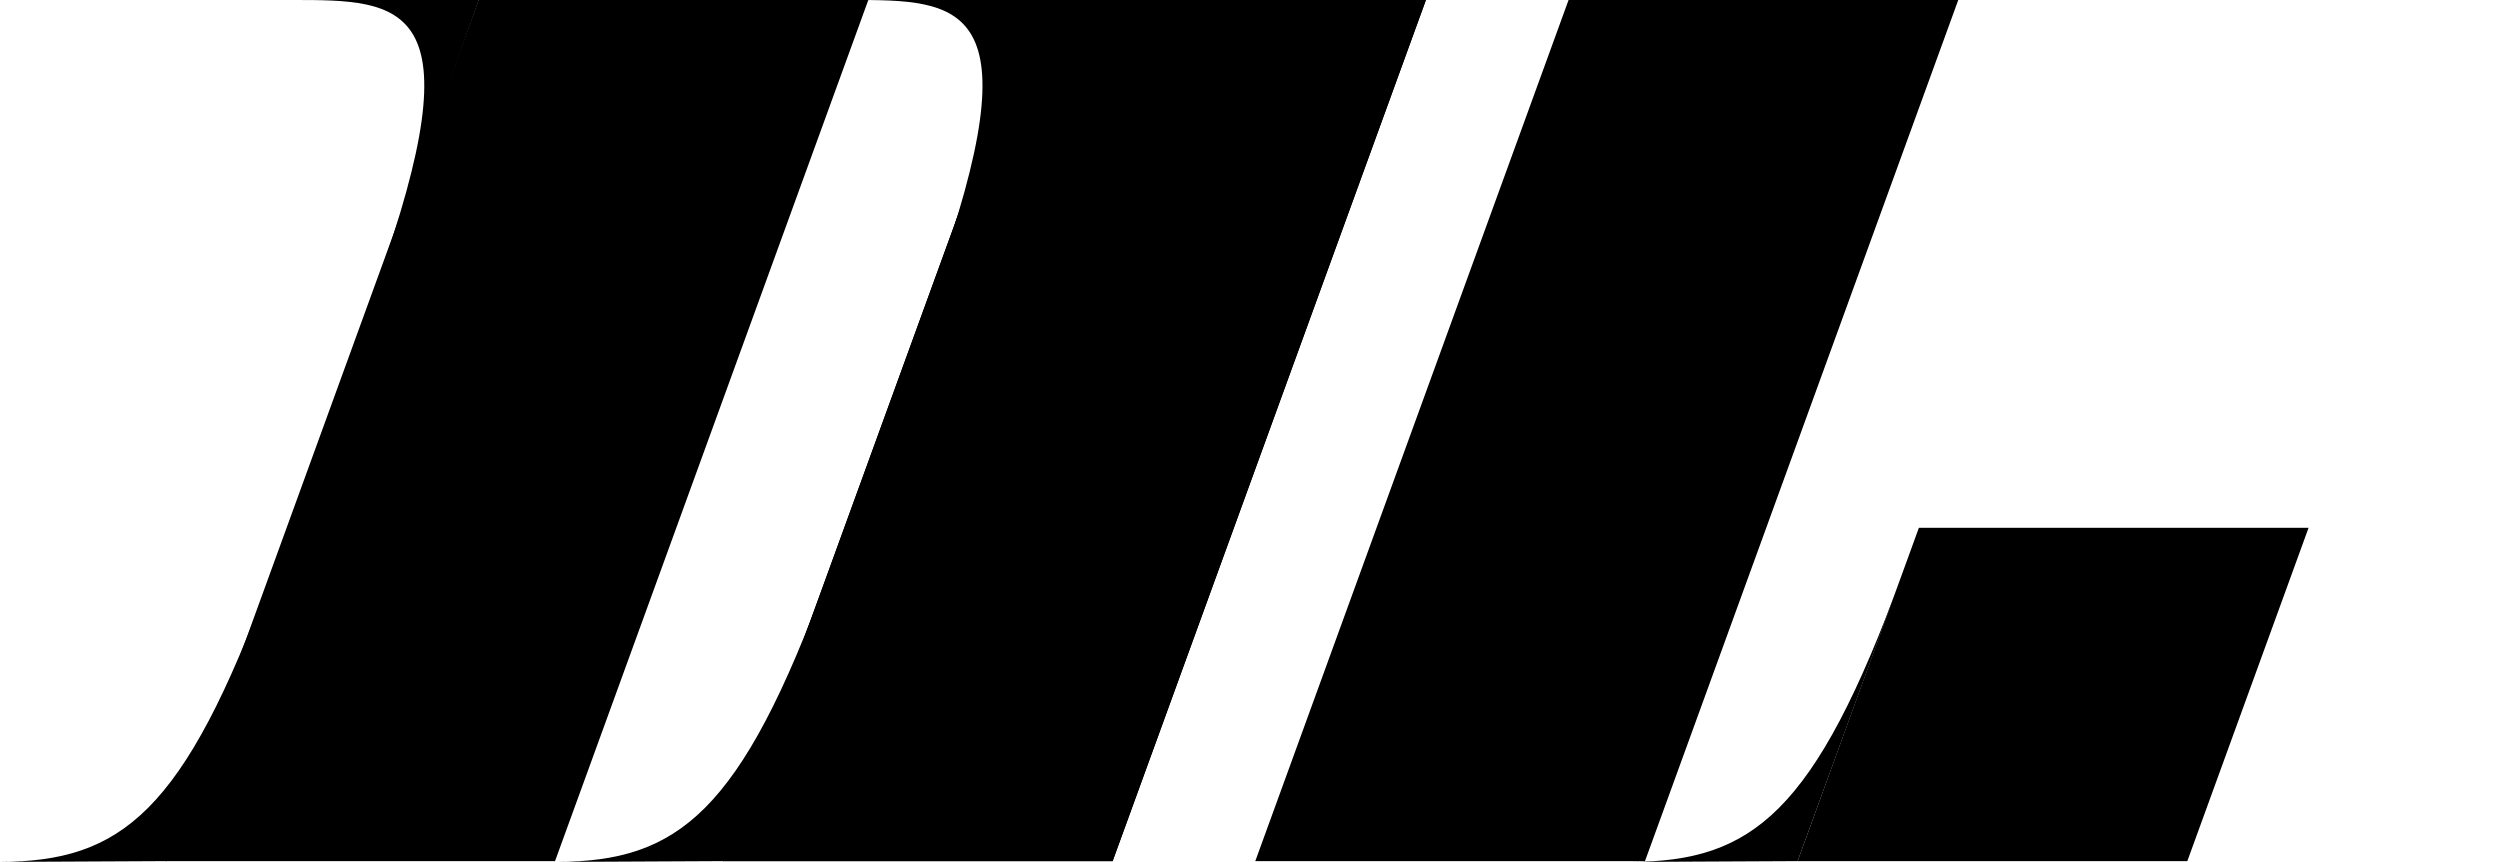
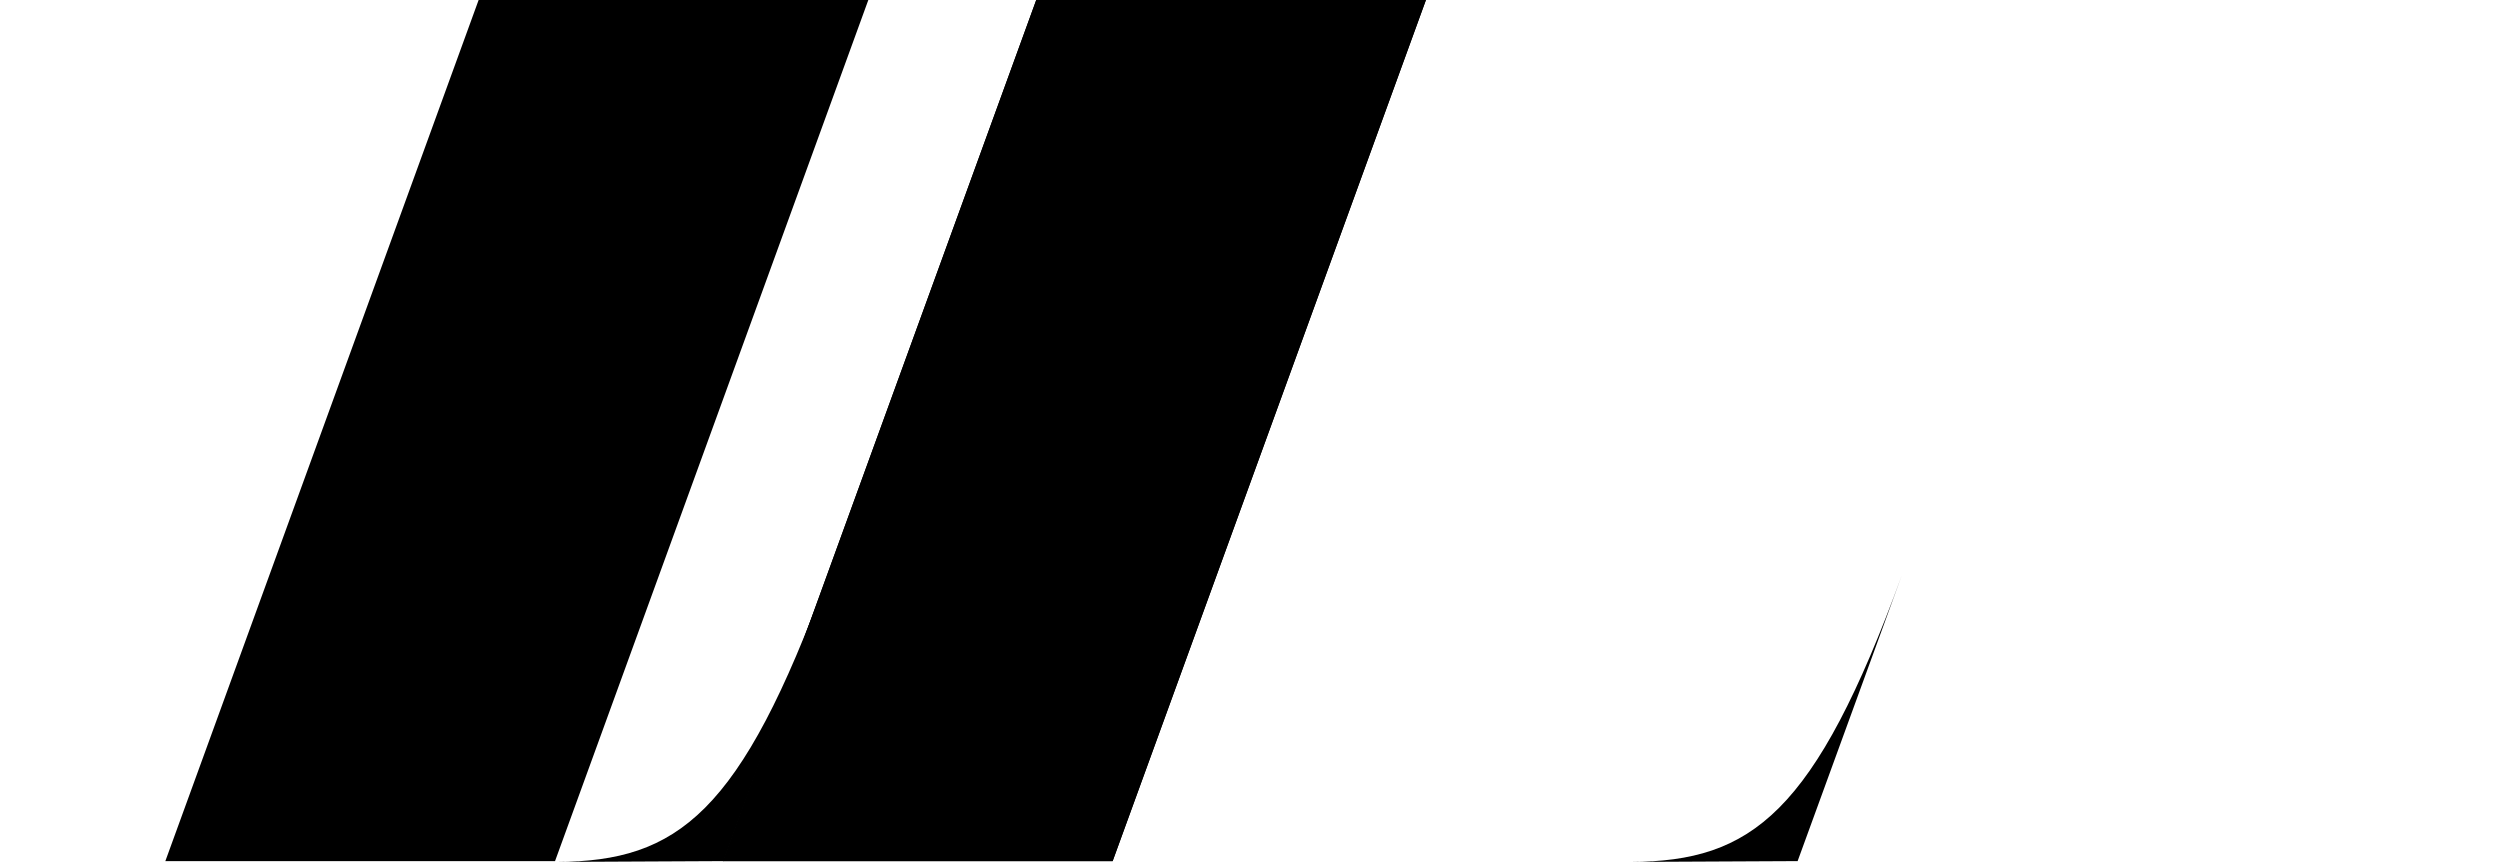
<svg xmlns="http://www.w3.org/2000/svg" width="1890" height="652" viewBox="0 0 1890 652" fill="none">
  <g clip-path="url(#clip0_201_970)">
-     <path d="M1595.84 0H1890.45L1653.61 651H1359L1595.84 0Z" fill="black" />
-   </g>
+     </g>
  <path d="M361.841 0H656.449L419.607 651H124.999L361.841 0Z" fill="black" />
-   <path d="M643 2.93217e-06L784 1.52588e-05L752.397 88.364L706.207 216C784 1.52588e-05 725.655 1.01581e-05 643 2.93217e-06Z" fill="black" />
  <path d="M783.392 0H1078L841.158 651H546.55L783.392 0Z" fill="black" />
  <path d="M783.392 0H1078L841.158 651H546.55L783.392 0Z" fill="black" />
-   <path d="M1185.84 0H1480.45L1243.61 651H948.999L1185.84 0Z" fill="black" />
-   <path d="M221 1.8191e-05L362 3.05176e-05L330.397 88.364L284.207 216C362 3.05176e-05 303.655 2.54169e-05 221 1.8191e-05Z" fill="black" />
-   <path d="M126 651L204.751 435C139.012 615 91.5 651.171 0 651.625L126 651Z" fill="black" />
  <path d="M547 651L625.751 435C560.012 615 512.5 651.171 421 651.625L547 651Z" fill="black" />
  <path d="M1359 651L1437.75 435C1372.01 615 1324.5 651.171 1233 651.625L1359 651Z" fill="black" />
  <defs>
    <clipPath id="clip0_201_970">
      <rect width="531" height="252" fill="black" transform="translate(1359 399)" />
    </clipPath>
  </defs>
</svg>